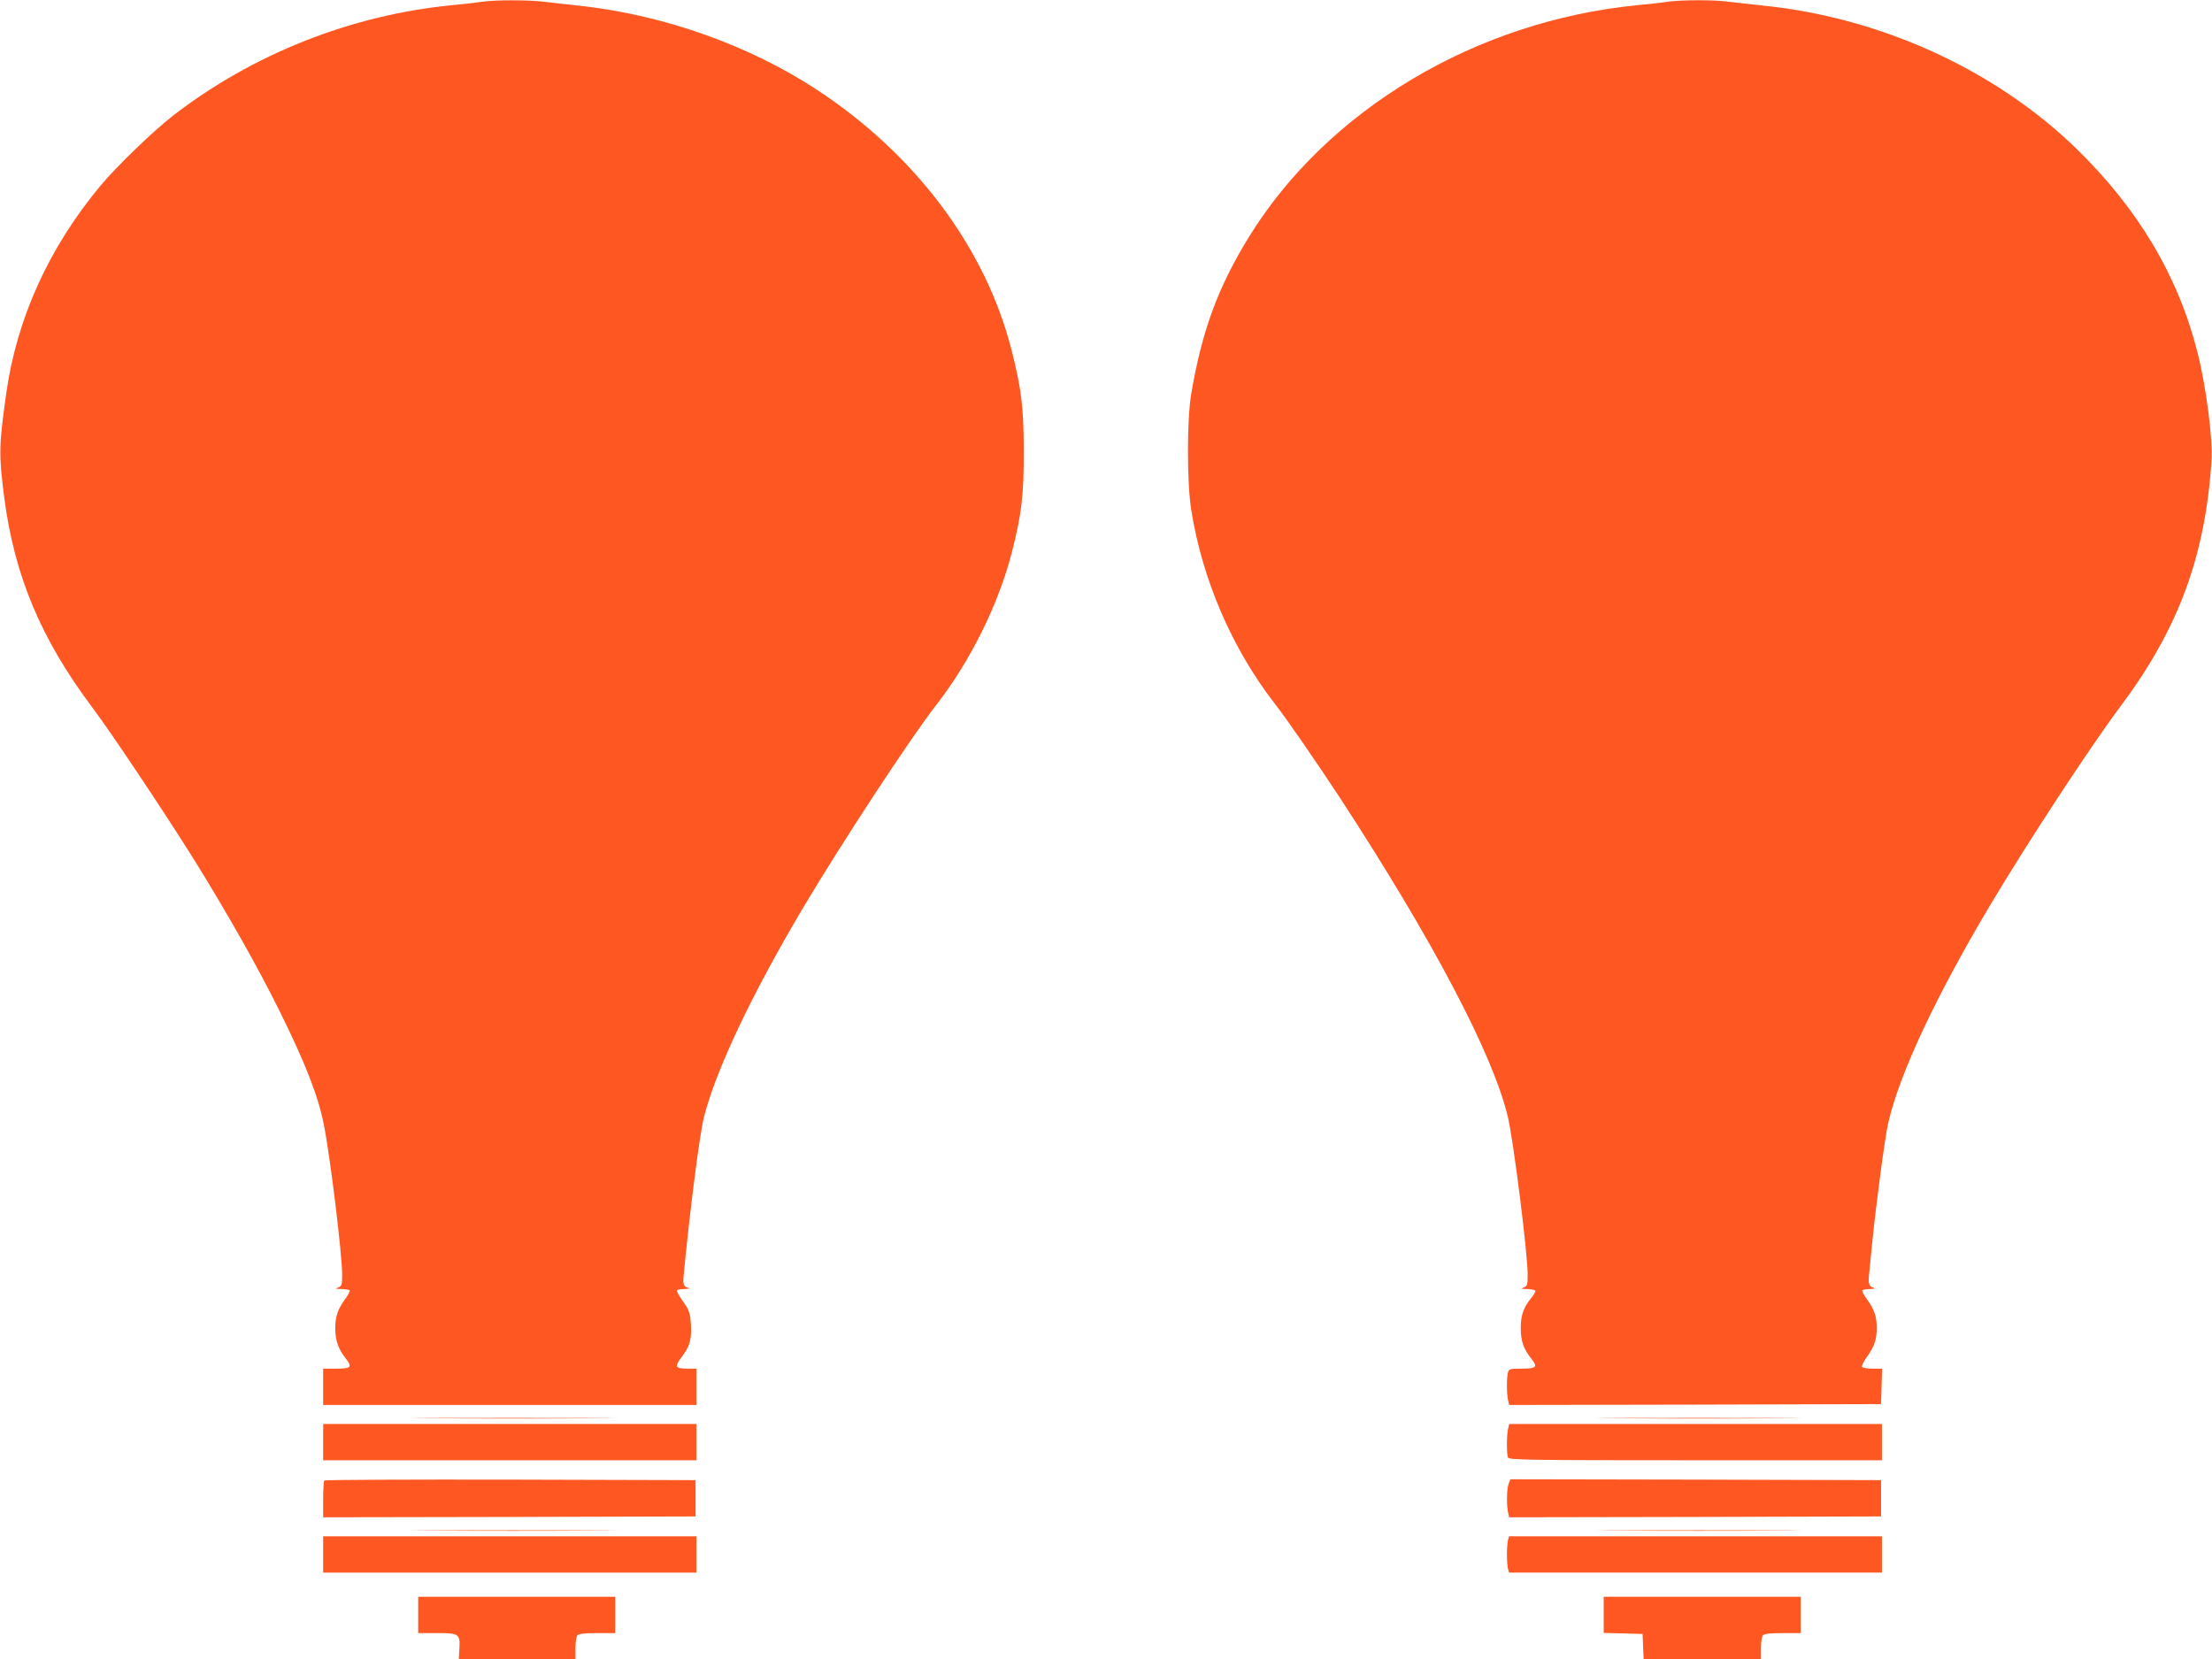
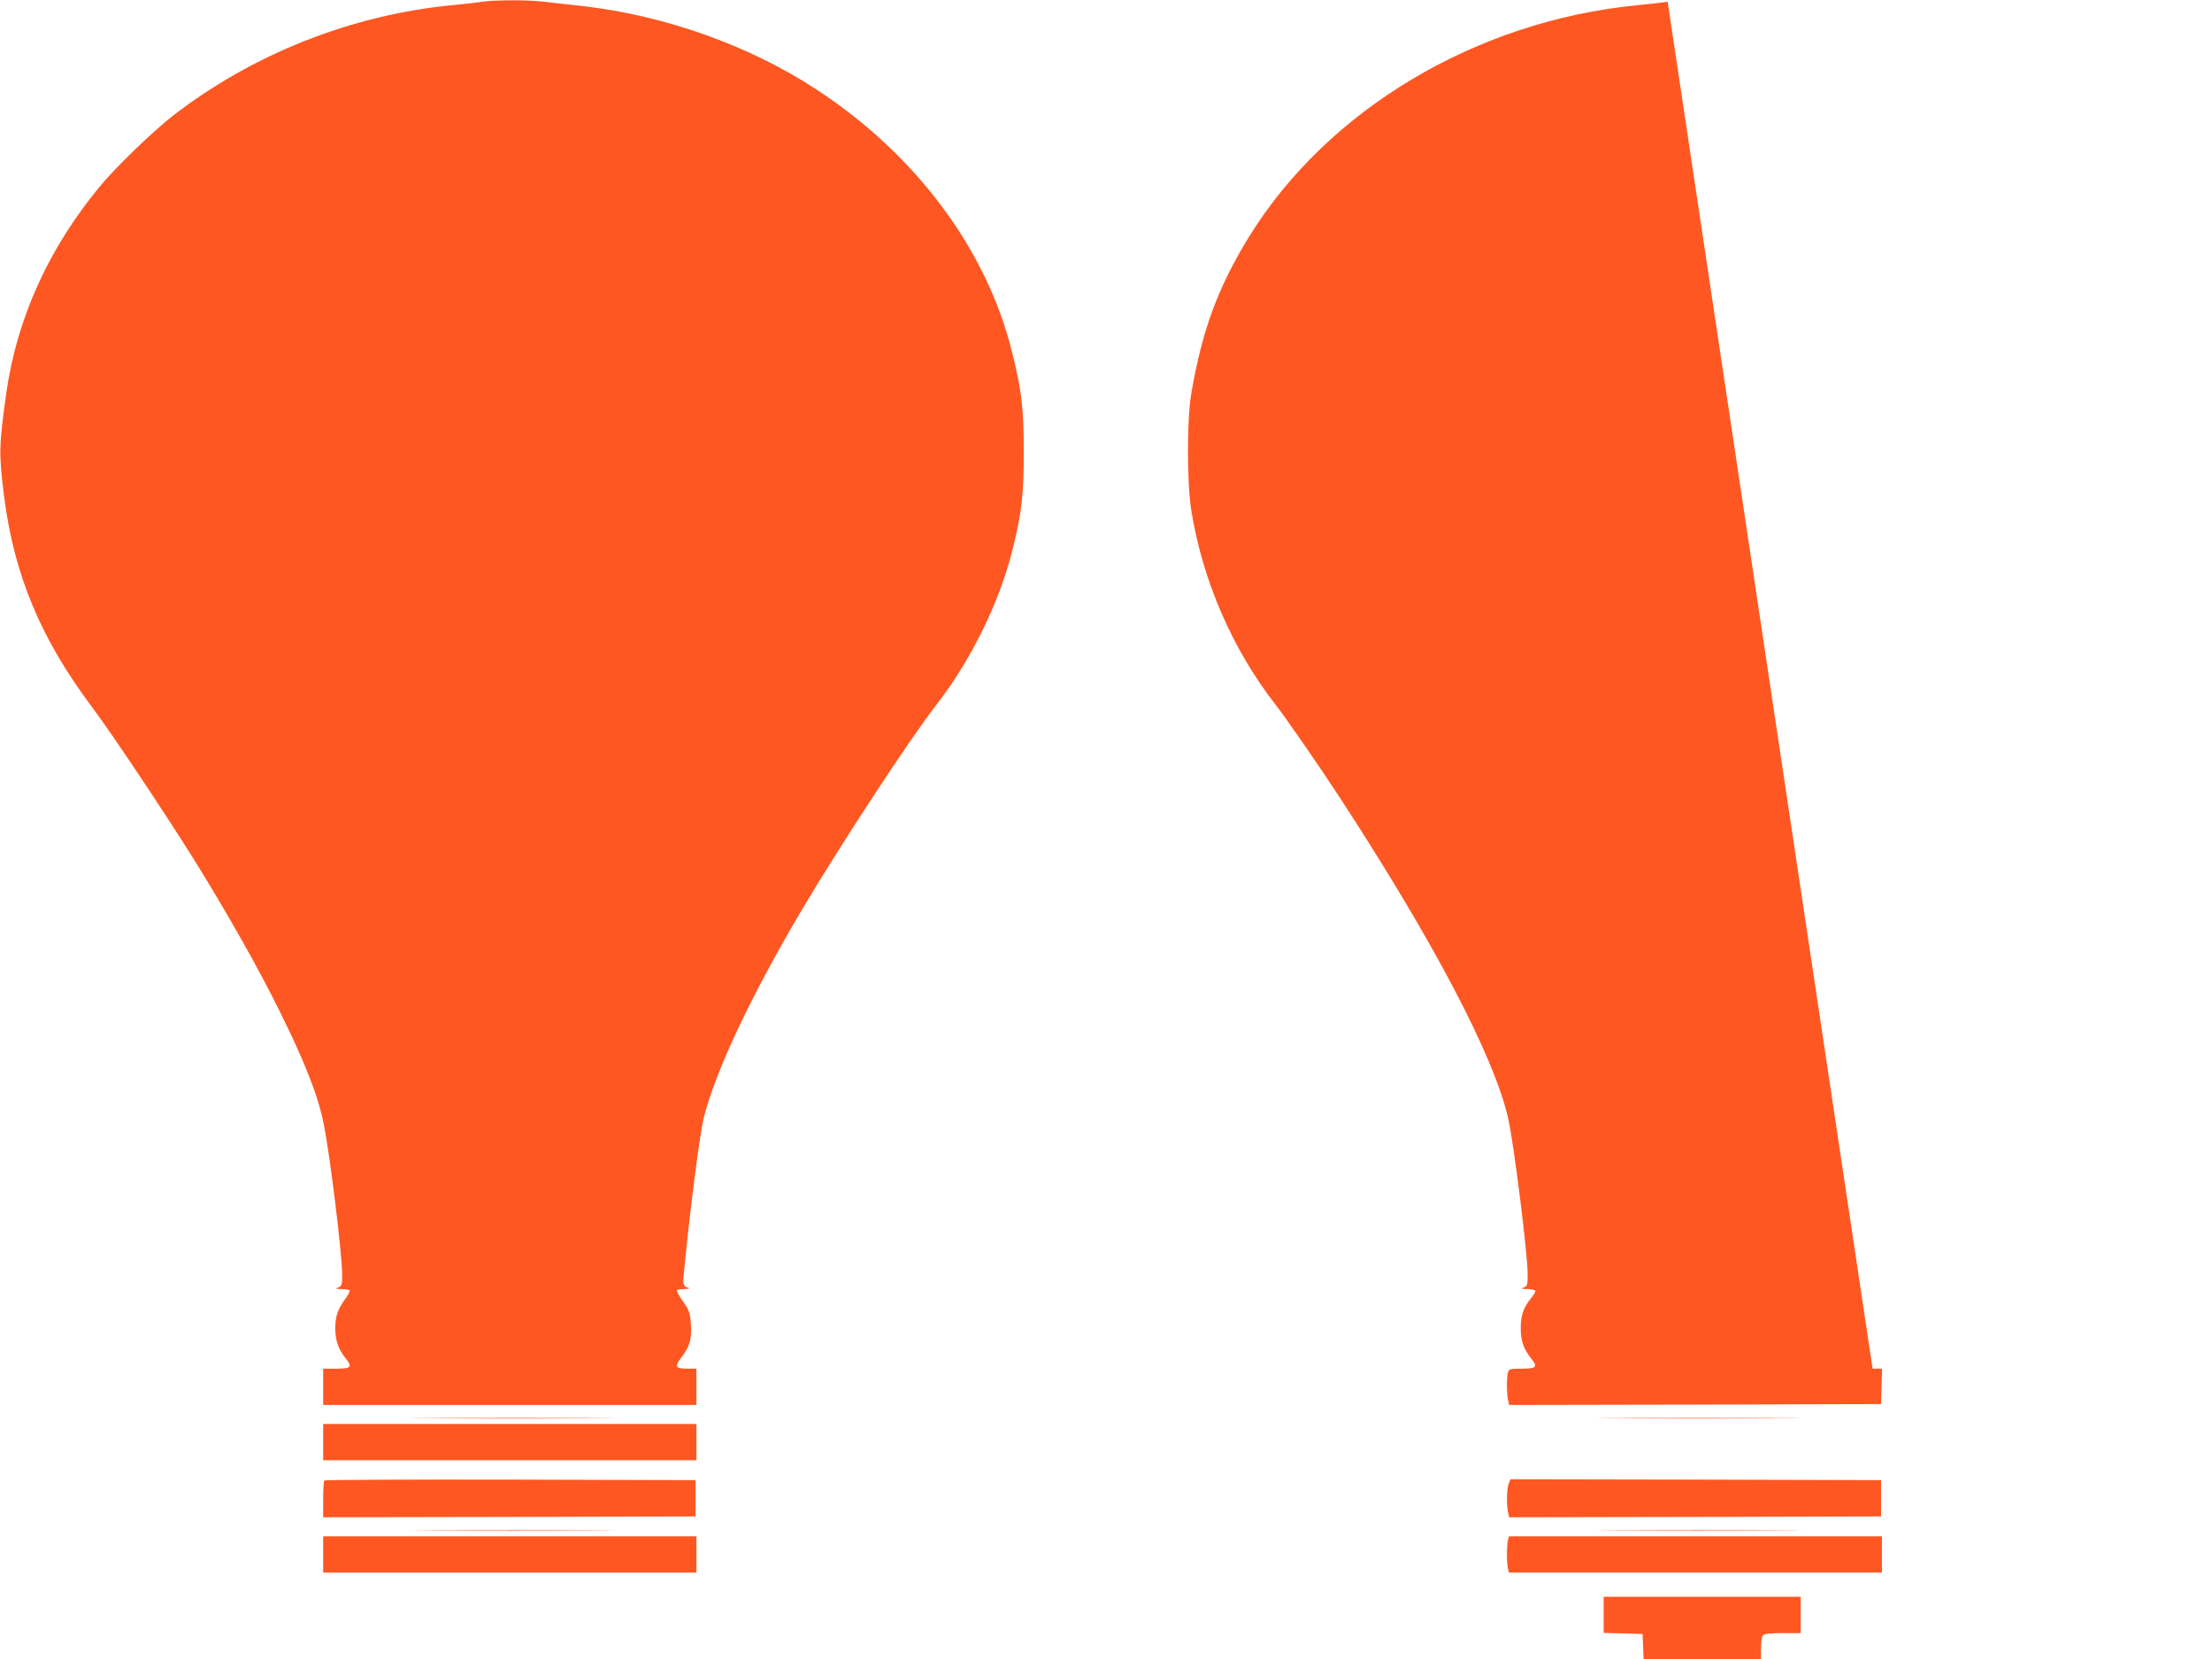
<svg xmlns="http://www.w3.org/2000/svg" version="1.0" width="1280pt" height="960pt" viewBox="0 0 1280 960" preserveAspectRatio="xMidYMid meet">
  <g transform="translate(0,960) scale(0.1,-0.1)" fill="#ff5722" stroke="none">
    <path d="M2790 9590 c-30 -5 -109 -14 -175 -20 -584 -57 -1153 -283 -1615 -640 -114 -89 -327 -294 -419 -405 -300 -361 -484 -769 -545 -1202 -43 -307 -43 -351 -12 -598 58 -453 213 -824 511 -1220 107 -142 414 -602 582 -870 192 -308 380 -640 503 -890 147 -297 222 -489 254 -653 37 -185 106 -752 106 -869 0 -57 -2 -65 -23 -73 -19 -7 -16 -9 19 -9 22 -1 44 -4 47 -7 4 -4 -8 -28 -27 -53 -43 -59 -56 -101 -56 -170 1 -70 18 -118 60 -171 41 -52 33 -60 -62 -60 l-68 0 0 -105 0 -105 1080 0 1080 0 0 105 0 105 -47 0 c-76 0 -82 10 -40 65 49 64 60 104 55 192 -5 67 -9 80 -46 133 -23 31 -38 60 -35 64 4 3 25 7 47 7 23 1 32 4 21 6 -29 7 -34 21 -29 72 34 360 93 823 118 919 72 278 276 707 569 1202 227 382 626 990 778 1185 195 251 357 579 434 878 57 224 70 332 69 592 0 247 -14 357 -70 577 -149 590 -554 1132 -1126 1508 -389 256 -881 431 -1358 485 -74 8 -174 19 -221 25 -98 11 -278 11 -359 0z" />
-     <path d="M9650 9590 c-30 -5 -109 -14 -175 -20 -934 -91 -1793 -604 -2248 -1341 -179 -291 -272 -543 -334 -909 -25 -149 -25 -510 0 -670 64 -404 237 -805 486 -1125 63 -80 247 -347 375 -542 539 -826 888 -1489 972 -1849 33 -142 114 -788 114 -909 0 -59 -2 -67 -22 -75 -19 -7 -16 -9 19 -9 23 -1 44 -5 47 -9 3 -5 -8 -25 -25 -45 -43 -53 -59 -98 -59 -172 0 -74 15 -119 61 -177 40 -49 31 -58 -62 -58 -61 0 -67 -2 -73 -22 -8 -30 -8 -117 0 -157 l7 -31 1076 2 1076 3 3 103 3 102 -55 0 c-30 0 -58 5 -61 10 -4 6 9 32 28 58 43 59 57 101 57 167 0 66 -14 108 -56 166 -19 25 -31 49 -27 53 3 3 25 7 47 7 23 1 32 4 21 6 -29 8 -35 23 -30 73 3 25 12 115 20 200 22 220 73 603 91 680 64 282 272 728 592 1265 218 365 575 910 747 1140 338 450 495 870 532 1425 9 129 -31 435 -82 635 -113 442 -343 827 -701 1176 -472 458 -1138 761 -1824 828 -63 7 -148 16 -188 21 -84 12 -272 11 -352 0z" />
+     <path d="M9650 9590 c-30 -5 -109 -14 -175 -20 -934 -91 -1793 -604 -2248 -1341 -179 -291 -272 -543 -334 -909 -25 -149 -25 -510 0 -670 64 -404 237 -805 486 -1125 63 -80 247 -347 375 -542 539 -826 888 -1489 972 -1849 33 -142 114 -788 114 -909 0 -59 -2 -67 -22 -75 -19 -7 -16 -9 19 -9 23 -1 44 -5 47 -9 3 -5 -8 -25 -25 -45 -43 -53 -59 -98 -59 -172 0 -74 15 -119 61 -177 40 -49 31 -58 -62 -58 -61 0 -67 -2 -73 -22 -8 -30 -8 -117 0 -157 l7 -31 1076 2 1076 3 3 103 3 102 -55 0 z" />
    <path d="M2492 1393 c263 -2 693 -2 955 0 263 1 48 2 -477 2 -525 0 -740 -1 -478 -2z" />
    <path d="M9353 1393 c262 -2 692 -2 955 0 262 1 47 2 -478 2 -525 0 -740 -1 -477 -2z" />
    <path d="M1870 1255 l0 -105 1080 0 1080 0 0 105 0 105 -1080 0 -1080 0 0 -105z" />
-     <path d="M8726 1329 c-8 -40 -8 -143 0 -163 6 -14 110 -16 1085 -16 l1079 0 0 105 0 105 -1079 0 -1078 0 -7 -31z" />
    <path d="M1877 1033 c-4 -3 -7 -53 -7 -110 l0 -103 1078 2 1077 3 0 105 0 105 -1071 3 c-589 1 -1074 -1 -1077 -5z" />
    <path d="M8730 1014 c-11 -29 -13 -116 -4 -163 l7 -31 1076 2 1076 3 0 105 0 105 -1073 3 -1072 2 -10 -26z" />
    <path d="M2492 743 c263 -2 693 -2 955 0 263 1 48 2 -477 2 -525 0 -740 -1 -478 -2z" />
    <path d="M9353 743 c262 -2 692 -2 955 0 262 1 47 2 -478 2 -525 0 -740 -1 -477 -2z" />
    <path d="M1870 605 l0 -105 1080 0 1080 0 0 105 0 105 -1080 0 -1080 0 0 -105z" />
    <path d="M8726 688 c-3 -13 -6 -50 -6 -83 0 -33 3 -70 6 -82 l6 -23 1079 0 1079 0 0 105 0 105 -1079 0 -1079 0 -6 -22z" />
-     <path d="M2420 255 l0 -105 110 0 c128 0 134 -5 128 -96 l-3 -54 338 0 337 0 0 63 c0 36 5 68 12 75 8 8 48 12 115 12 l103 0 0 105 0 105 -570 0 -570 0 0 -105z" />
    <path d="M9280 255 l0 -104 113 -3 112 -3 3 -72 3 -73 339 0 340 0 0 63 c0 36 5 68 12 75 8 8 48 12 115 12 l103 0 0 105 0 105 -570 0 -570 0 0 -105z" />
  </g>
</svg>